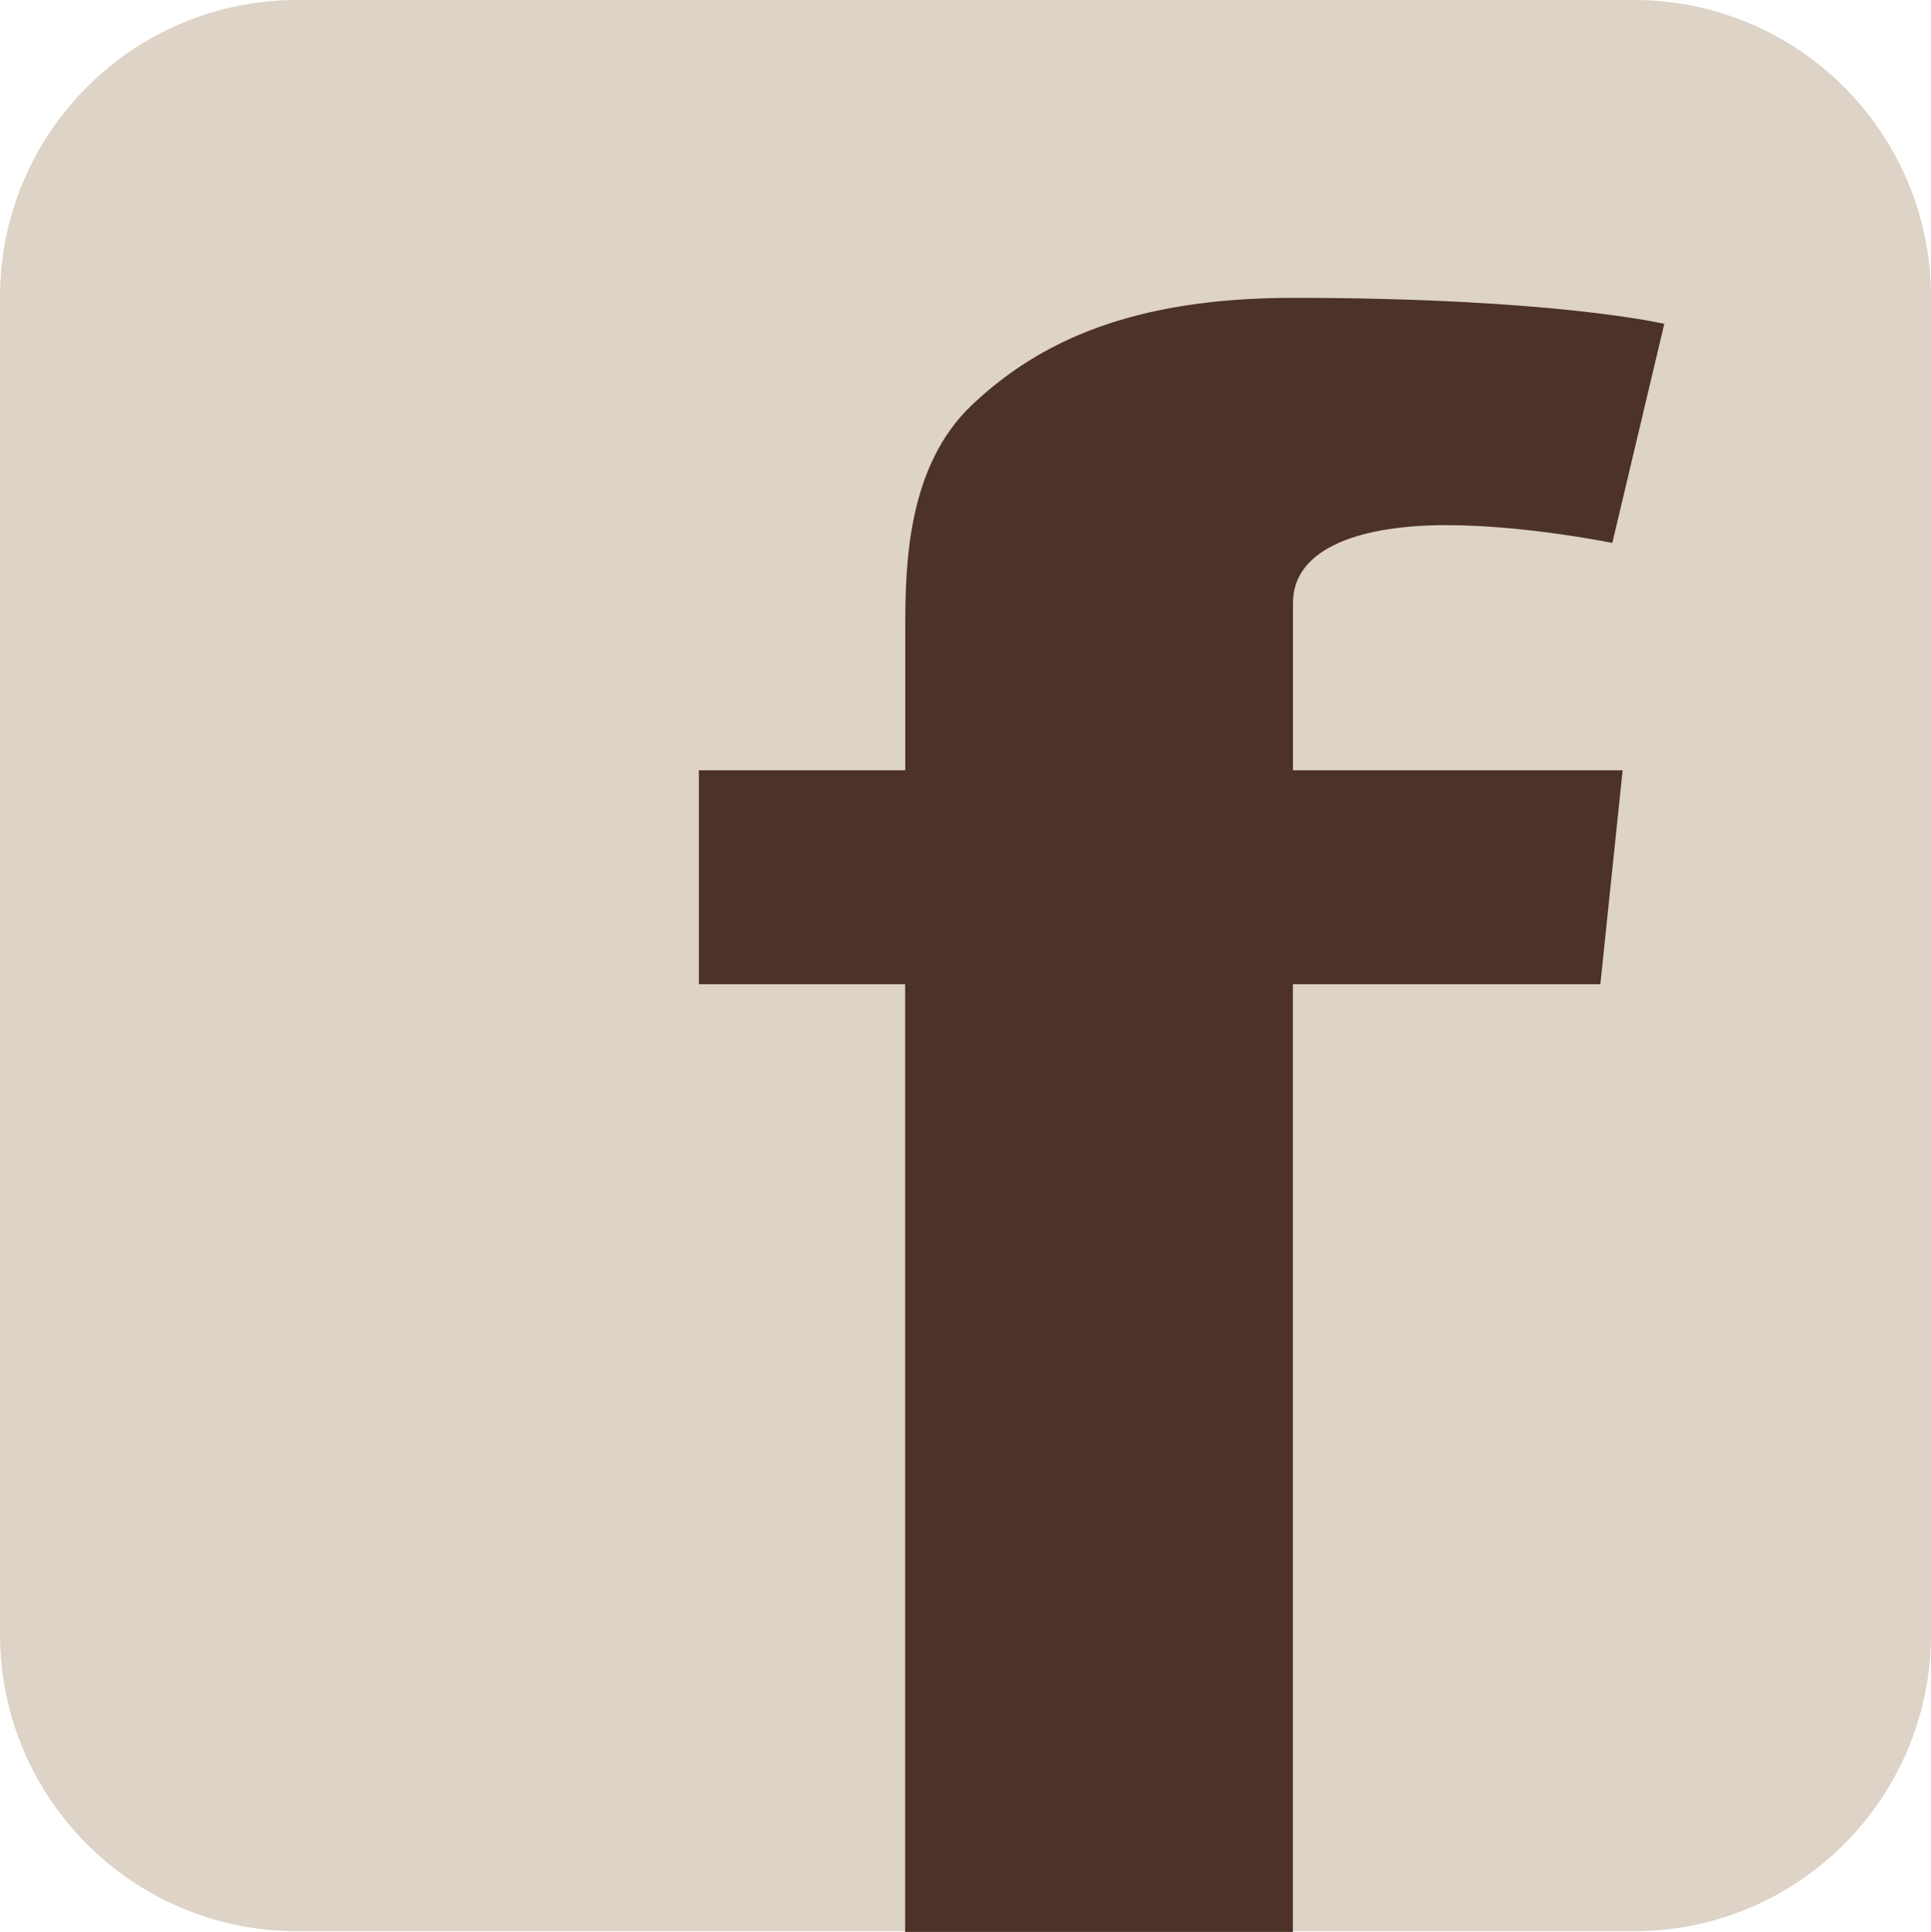
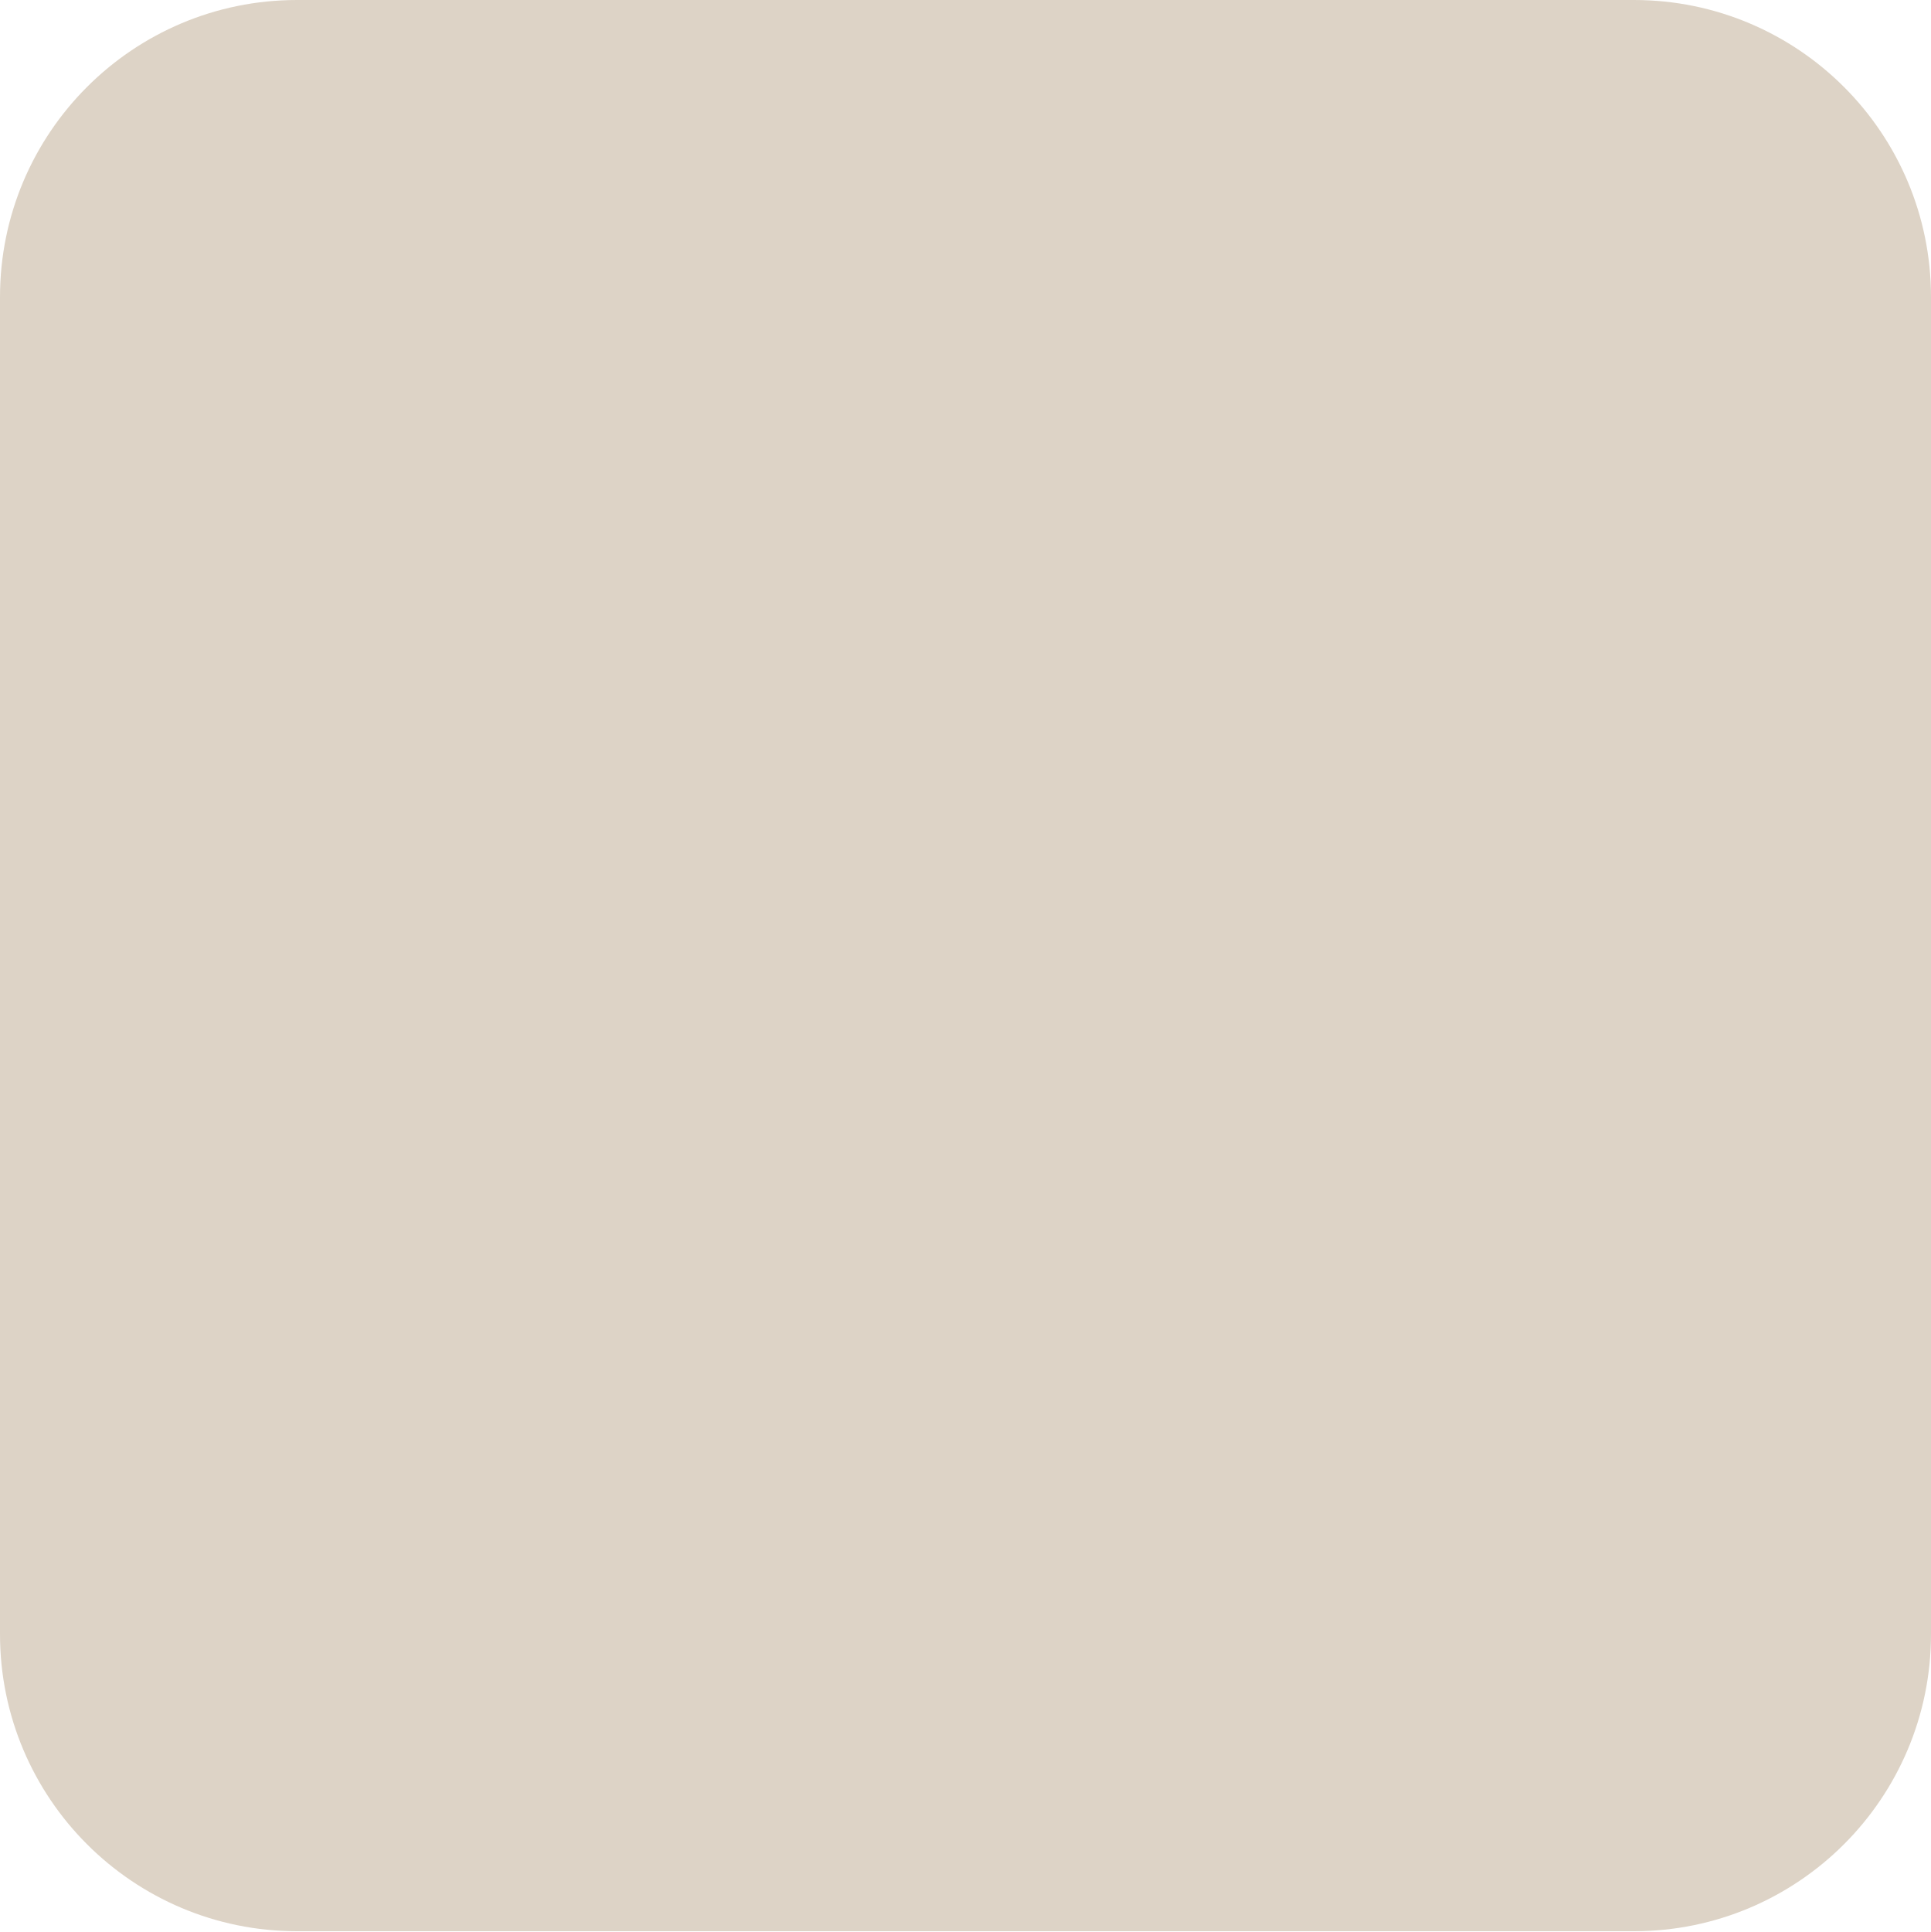
<svg xmlns="http://www.w3.org/2000/svg" version="1.1" id="Layer_1" x="0px" y="0px" width="26px" height="26.01px" viewBox="0 0 26 26.01" enable-background="new 0 0 26 26.01" xml:space="preserve">
  <g display="none">
    <path display="inline" fill-rule="evenodd" clip-rule="evenodd" fill="#DDD3C6" d="M12.84,1.5h25.9c3.47,0,6.3,2.52,6.3,5.59   v12.819c0,3.08-2.83,5.591-6.3,5.591h-25.9c-3.46,0-6.29-2.511-6.29-5.591V7.09C6.55,4.02,9.38,1.5,12.84,1.5z" />
-     <path display="inline" fill-rule="evenodd" clip-rule="evenodd" fill="#DDD3C6" d="M-8.59,10.06c0.62,0,1.13,0.53,1.13,1.17v6.06   c0,0.64-0.51,1.17-1.13,1.17c-0.62,0-1.13-0.53-1.13-1.17v-6.06C-9.72,10.59-9.21,10.06-8.59,10.06z M-5.23,12.51v2.88   c0,1.061-0.05,1.83-0.13,2.33c-0.09,0.49-0.27,0.95-0.56,1.381c-0.29,0.42-0.65,0.739-1.1,0.939c-0.44,0.21-0.96,0.311-1.54,0.311   c-0.65,0-1.19-0.091-1.64-0.261c-0.45-0.181-0.8-0.44-1.05-0.79s-0.43-0.779-0.54-1.279c-0.1-0.49-0.15-1.24-0.15-2.241v-3.01   c0-1.09,0.09-1.95,0.29-2.56c0.19-0.61,0.54-1.1,1.04-1.48c0.5-0.37,1.15-0.56,1.93-0.56c0.66,0,1.22,0.13,1.69,0.36   c0.47,0.24,0.84,0.55,1.09,0.94c0.26,0.38,0.43,0.78,0.53,1.18C-5.28,11.06-5.23,11.68-5.23,12.51z M-11.73,4.15l-3.17,7.47v8.73   h-2.68l-0.01-8.721l-3.37-7.5h2.9l1.71,5.57l1.69-5.55H-11.73z M2.81,8.62v11.369h-2.84l0.05-0.939   c-0.19,0.38-0.43,0.67-0.71,0.859c-0.29,0.191-0.61,0.281-0.98,0.281c-0.42,0-0.77-0.09-1.05-0.271   c-0.27-0.181-0.48-0.42-0.61-0.729c-0.13-0.301-0.21-0.621-0.24-0.94c-0.04-0.33-0.05-0.99-0.05-1.96V8.62h2.33v8.85   c0,0.48,0.42,0.87,0.94,0.87c0.51,0,0.93-0.39,0.93-0.87V8.62H2.81z" />
-     <path display="inline" fill-rule="evenodd" clip-rule="evenodd" fill="#4D3228" d="M37.779,9.98h0.16c0.66,0,1.201,0.5,1.201,1.12   l-0.031,1.39H36.57l0.01-1.39C36.58,10.48,37.12,9.98,37.779,9.98z M29.6,9.52c0.641,0,1.17,0.4,1.17,0.9v6.739   c0,0.5-0.529,0.9-1.17,0.9c-0.649,0-1.17-0.4-1.17-0.9V10.42C28.43,9.92,28.95,9.52,29.6,9.52z M28.471,4.45L28.46,8.91   c2.47-1.85,4.29-0.47,4.29,1.81l0.01,6c0,2.91-1.76,4.57-4.58,2.15l-0.189,0.96l-2.2,0.03l0.01-15.4L28.471,4.45z M24.189,8.47   v11.48h-2.14v-1.49c-0.579,1.17-2.89,2.109-4.09,1.29c-0.649-0.431-0.62-1.2-0.69-1.851c-0.029-0.379,0-1.189-0.01-2.29V8.47h2.66   l0.01,7.26c0,0.99-0.06,1.57,0.01,1.759c0.381,1.091,1.36,0.49,1.57-0.06c0.08-0.19,0.01-0.71,0.01-1.75V8.47H24.189z M17.779,4.46   v2L14.57,6.45v13.51h-2.68V6.42L9.22,6.41V4.44L17.779,4.46z M41.13,14.48h-4.59v1.49v1.16v0.12c0,0.56,0.489,1.021,1.09,1.021   h0.399c0.601,0,1.091-0.461,1.091-1.021v-1.06l0.01-0.25l2-0.011c0.92,5.11-6.76,5.96-6.76,0.011V12.36c0-1.08,0.11-1.92,0.34-2.54   s0.62-1.08,1.13-1.42c1.62-1.1,4.83-0.76,5.16,1.39c0.1,0.68,0.13,1.87,0.13,3.06V14.48z" />
+     <path display="inline" fill-rule="evenodd" clip-rule="evenodd" fill="#4D3228" d="M37.779,9.98h0.16c0.66,0,1.201,0.5,1.201,1.12   l-0.031,1.39H36.57l0.01-1.39C36.58,10.48,37.12,9.98,37.779,9.98z M29.6,9.52c0.641,0,1.17,0.4,1.17,0.9v6.739   c0,0.5-0.529,0.9-1.17,0.9c-0.649,0-1.17-0.4-1.17-0.9V10.42C28.43,9.92,28.95,9.52,29.6,9.52z M28.471,4.45L28.46,8.91   c2.47-1.85,4.29-0.47,4.29,1.81l0.01,6c0,2.91-1.76,4.57-4.58,2.15l-0.189,0.96l-2.2,0.03L28.471,4.45z M24.189,8.47   v11.48h-2.14v-1.49c-0.579,1.17-2.89,2.109-4.09,1.29c-0.649-0.431-0.62-1.2-0.69-1.851c-0.029-0.379,0-1.189-0.01-2.29V8.47h2.66   l0.01,7.26c0,0.99-0.06,1.57,0.01,1.759c0.381,1.091,1.36,0.49,1.57-0.06c0.08-0.19,0.01-0.71,0.01-1.75V8.47H24.189z M17.779,4.46   v2L14.57,6.45v13.51h-2.68V6.42L9.22,6.41V4.44L17.779,4.46z M41.13,14.48h-4.59v1.49v1.16v0.12c0,0.56,0.489,1.021,1.09,1.021   h0.399c0.601,0,1.091-0.461,1.091-1.021v-1.06l0.01-0.25l2-0.011c0.92,5.11-6.76,5.96-6.76,0.011V12.36c0-1.08,0.11-1.92,0.34-2.54   s0.62-1.08,1.13-1.42c1.62-1.1,4.83-0.76,5.16,1.39c0.1,0.68,0.13,1.87,0.13,3.06V14.48z" />
  </g>
  <g>
    <g>
      <path fill-rule="evenodd" clip-rule="evenodd" fill="#DDD3C6" d="M0,4c0-2.21,1.79-4,4-4h18c2.21,0,4,1.79,4,4v18    c0,2.21-1.79,4-4,4H4c-2.21,0-4-1.79-4-4V4z" />
    </g>
-     <path fill="#4D3228" d="M9.41,10.37h2.779v-0.9V8.58V8.44c0-0.85,0.031-2.17,0.9-2.99c0.91-0.86,2.17-1.44,4.32-1.44   c3.52,0,5,0.35,5,0.35l-0.7,2.95c0,0-1.16-0.24-2.239-0.24c-1.091,0-2.061,0.28-2.061,1.05v0.32v1.03v0.9h4.439l-0.3,2.88h-4.14   v12.76h-5.221V13.25H9.41V10.37z" />
  </g>
</svg>